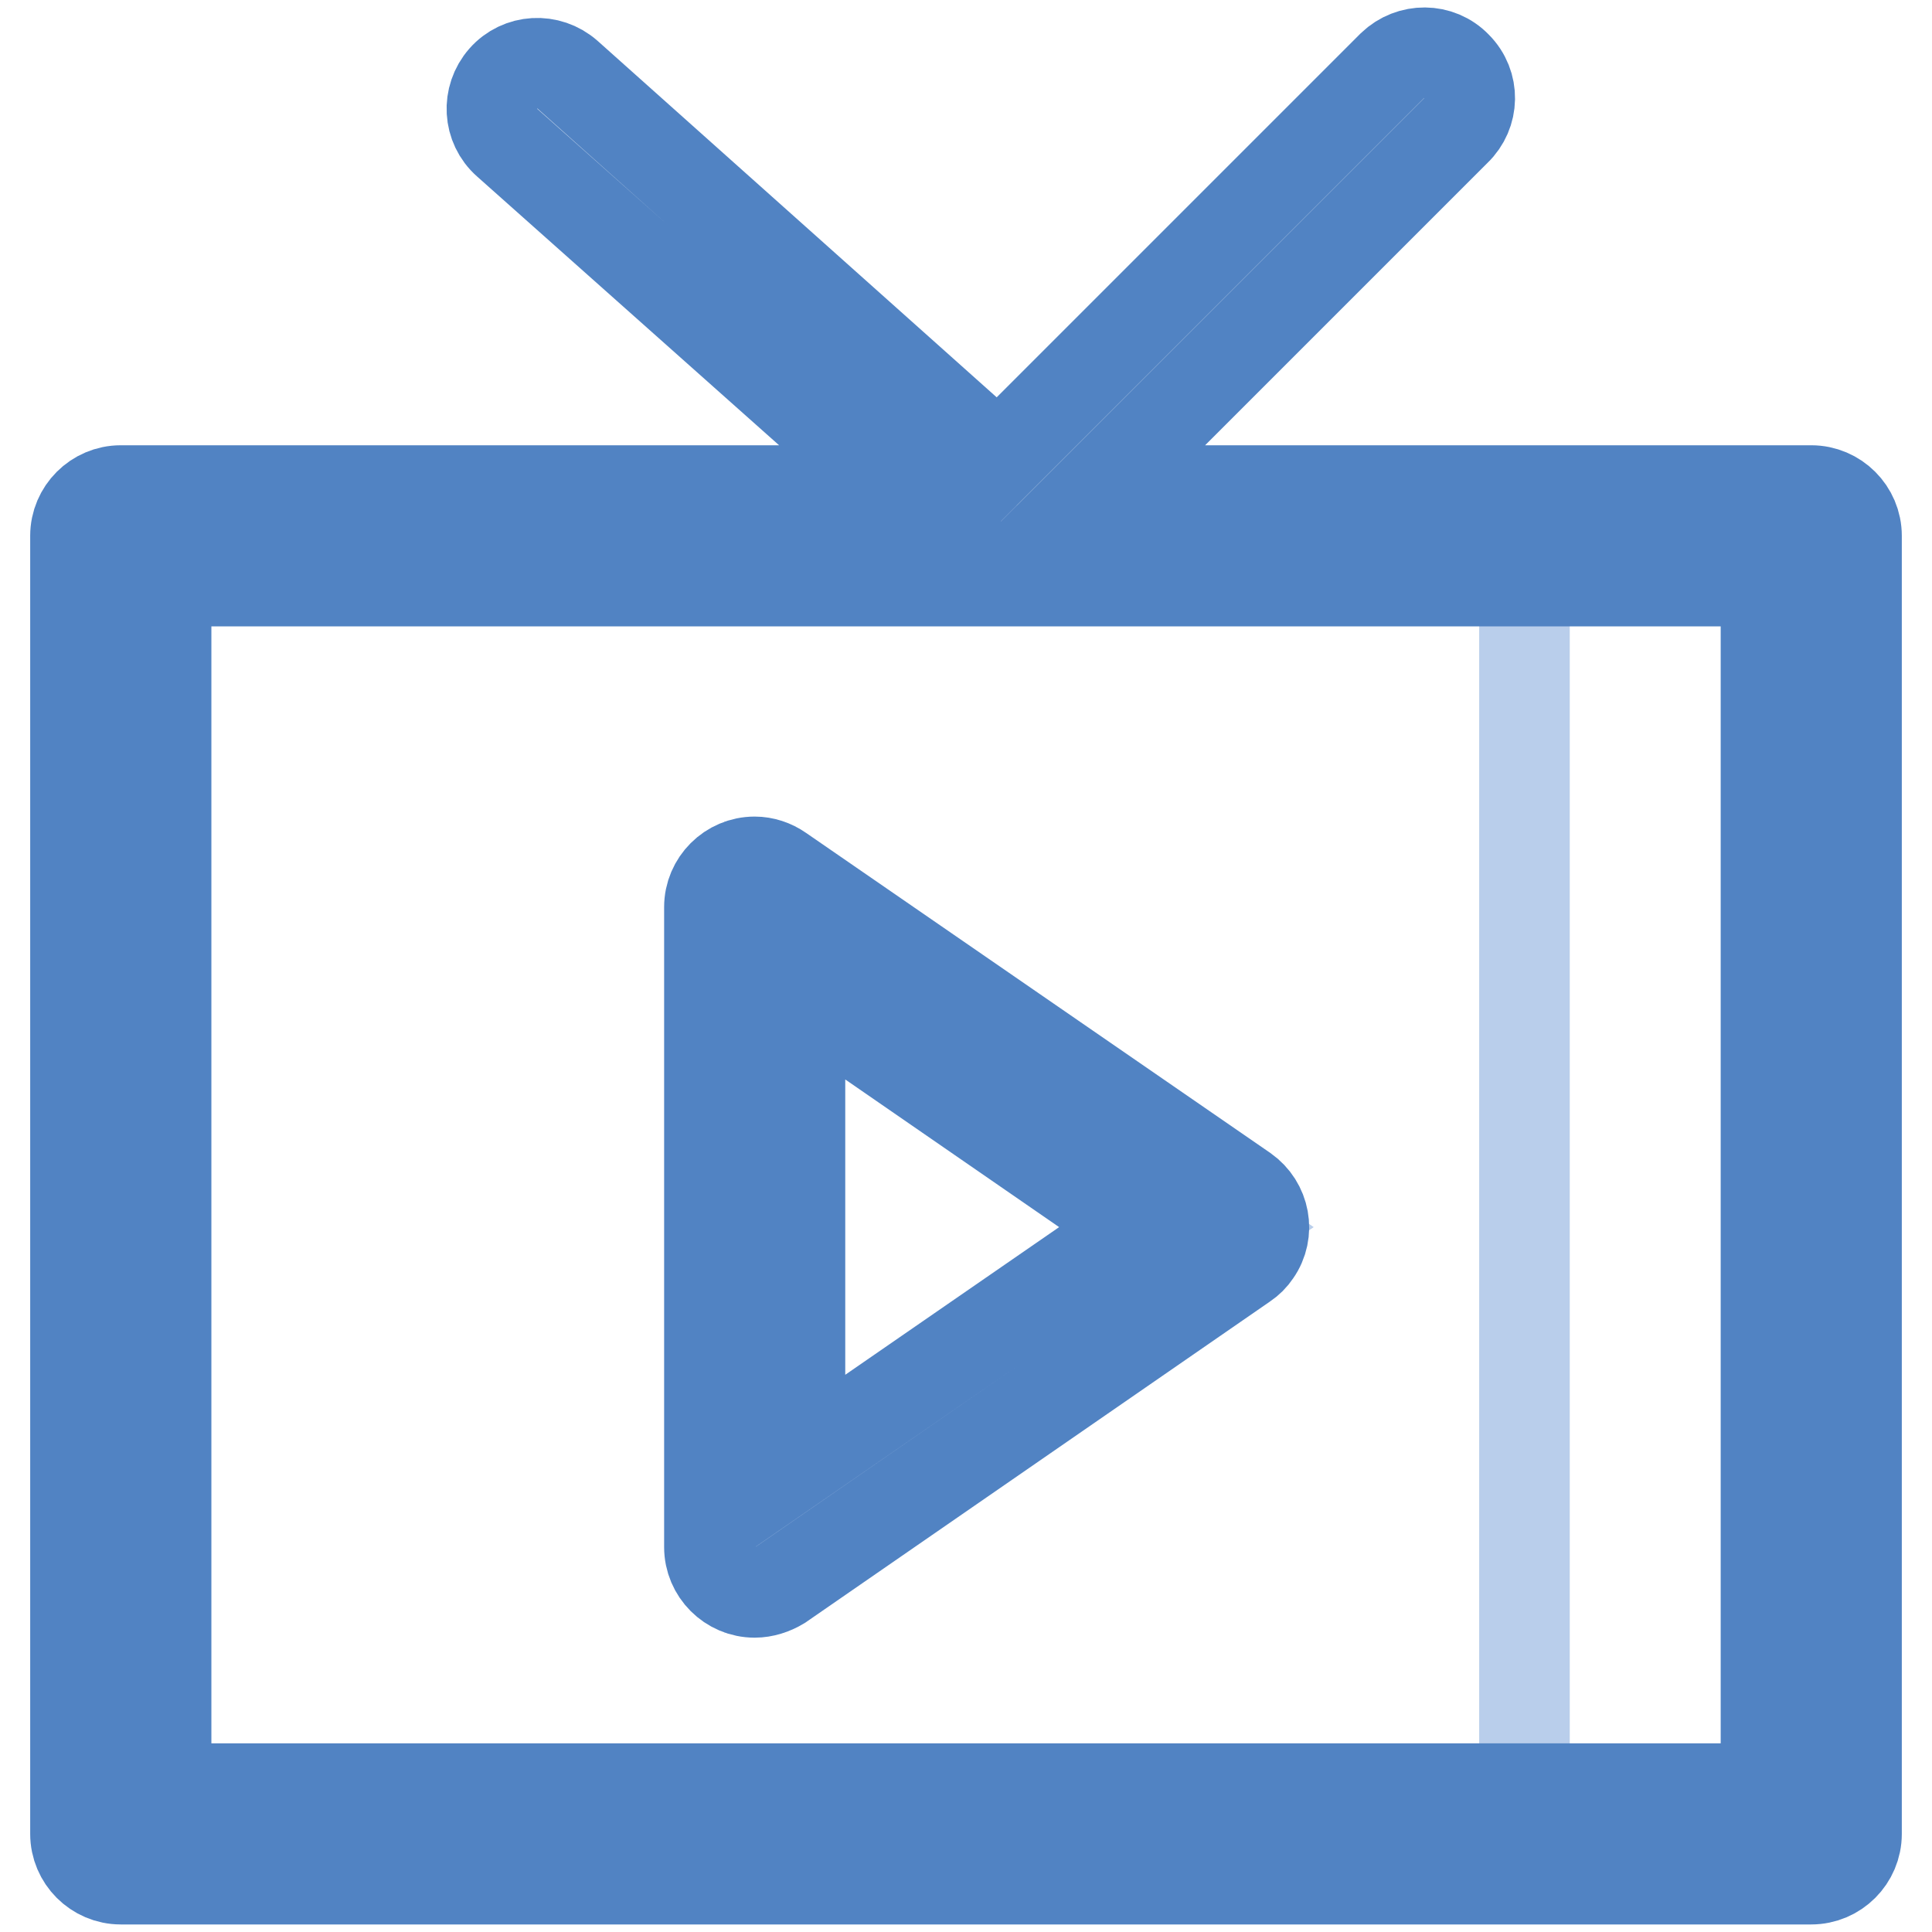
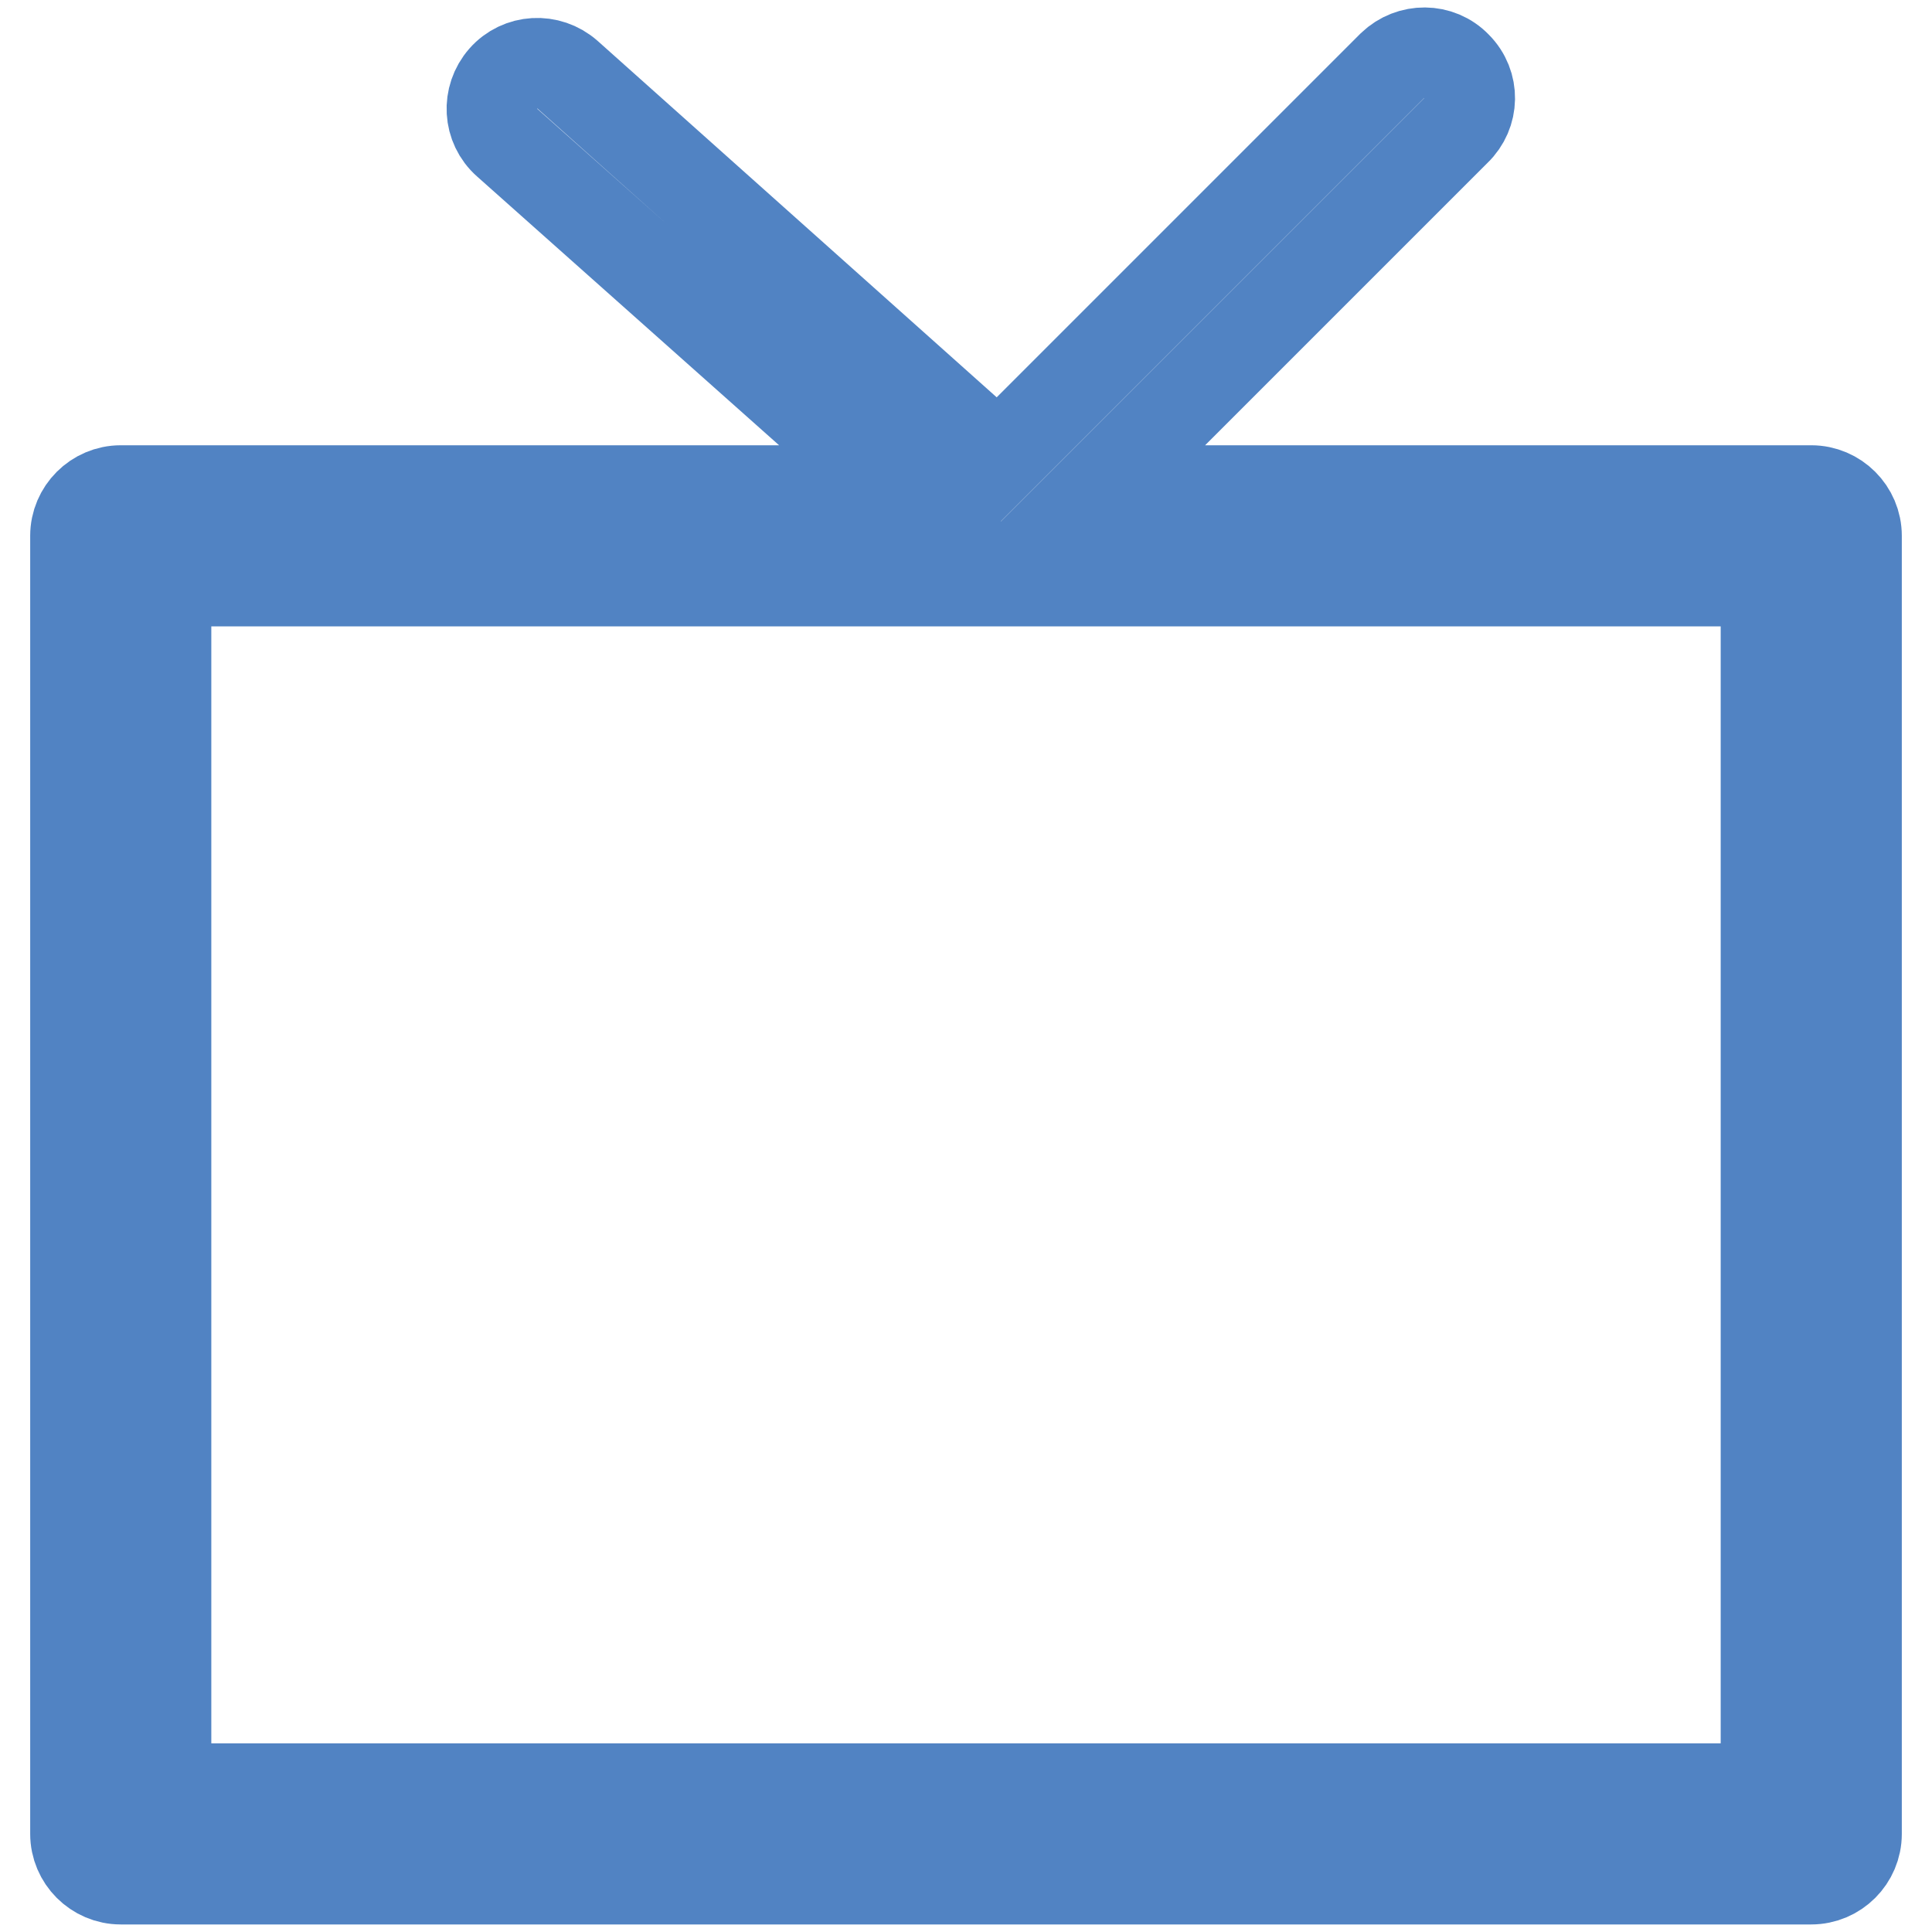
<svg xmlns="http://www.w3.org/2000/svg" version="1.1" x="0px" y="0px" viewBox="0 0 256 256" enable-background="new 0 0 256 256" xml:space="preserve">
  <g>
-     <path stroke-width="12" fill-opacity="0" stroke="#b9ceeb" d="M22,73v172h180V73H22z M102,205v-84.8l61.5,42.4L102,205z" />
    <path stroke-width="12" fill-opacity="0" stroke="#5183c3" d="M240,65h-94.8l47.7-47.7c2.4-2.3,2.5-6.1,0.1-8.5c-2.3-2.4-6.1-2.4-8.5-0.1c0,0-0.1,0.1-0.1,0.1l-52.1,52.1 l-57.1-51c-2.5-2.2-6.3-2-8.5,0.5c-2.2,2.5-2,6.3,0.5,8.5l0,0L119,65H16c-3.3,0-6,2.7-6,6v172c0,3.3,2.7,6,6,6l0,0h224 c3.3,0,6-2.7,6-6V71C246,67.7,243.3,65,240,65L240,65z M234,237H22V77h212V237z" />
-     <path stroke-width="12" fill-opacity="0" stroke="#5183c3" d="M100,211c-3.3,0-6-2.7-6-6v-84.8c0-3.3,2.7-6,6-6c1.2,0,2.4,0.4,3.4,1.1l61.5,42.4c2.7,1.9,3.4,5.6,1.5,8.3 c-0.4,0.6-0.9,1.1-1.5,1.5L103.4,210C102.4,210.6,101.2,211,100,211L100,211z M106,131.6v62l44.9-31L106,131.6z" />
  </g>
</svg>